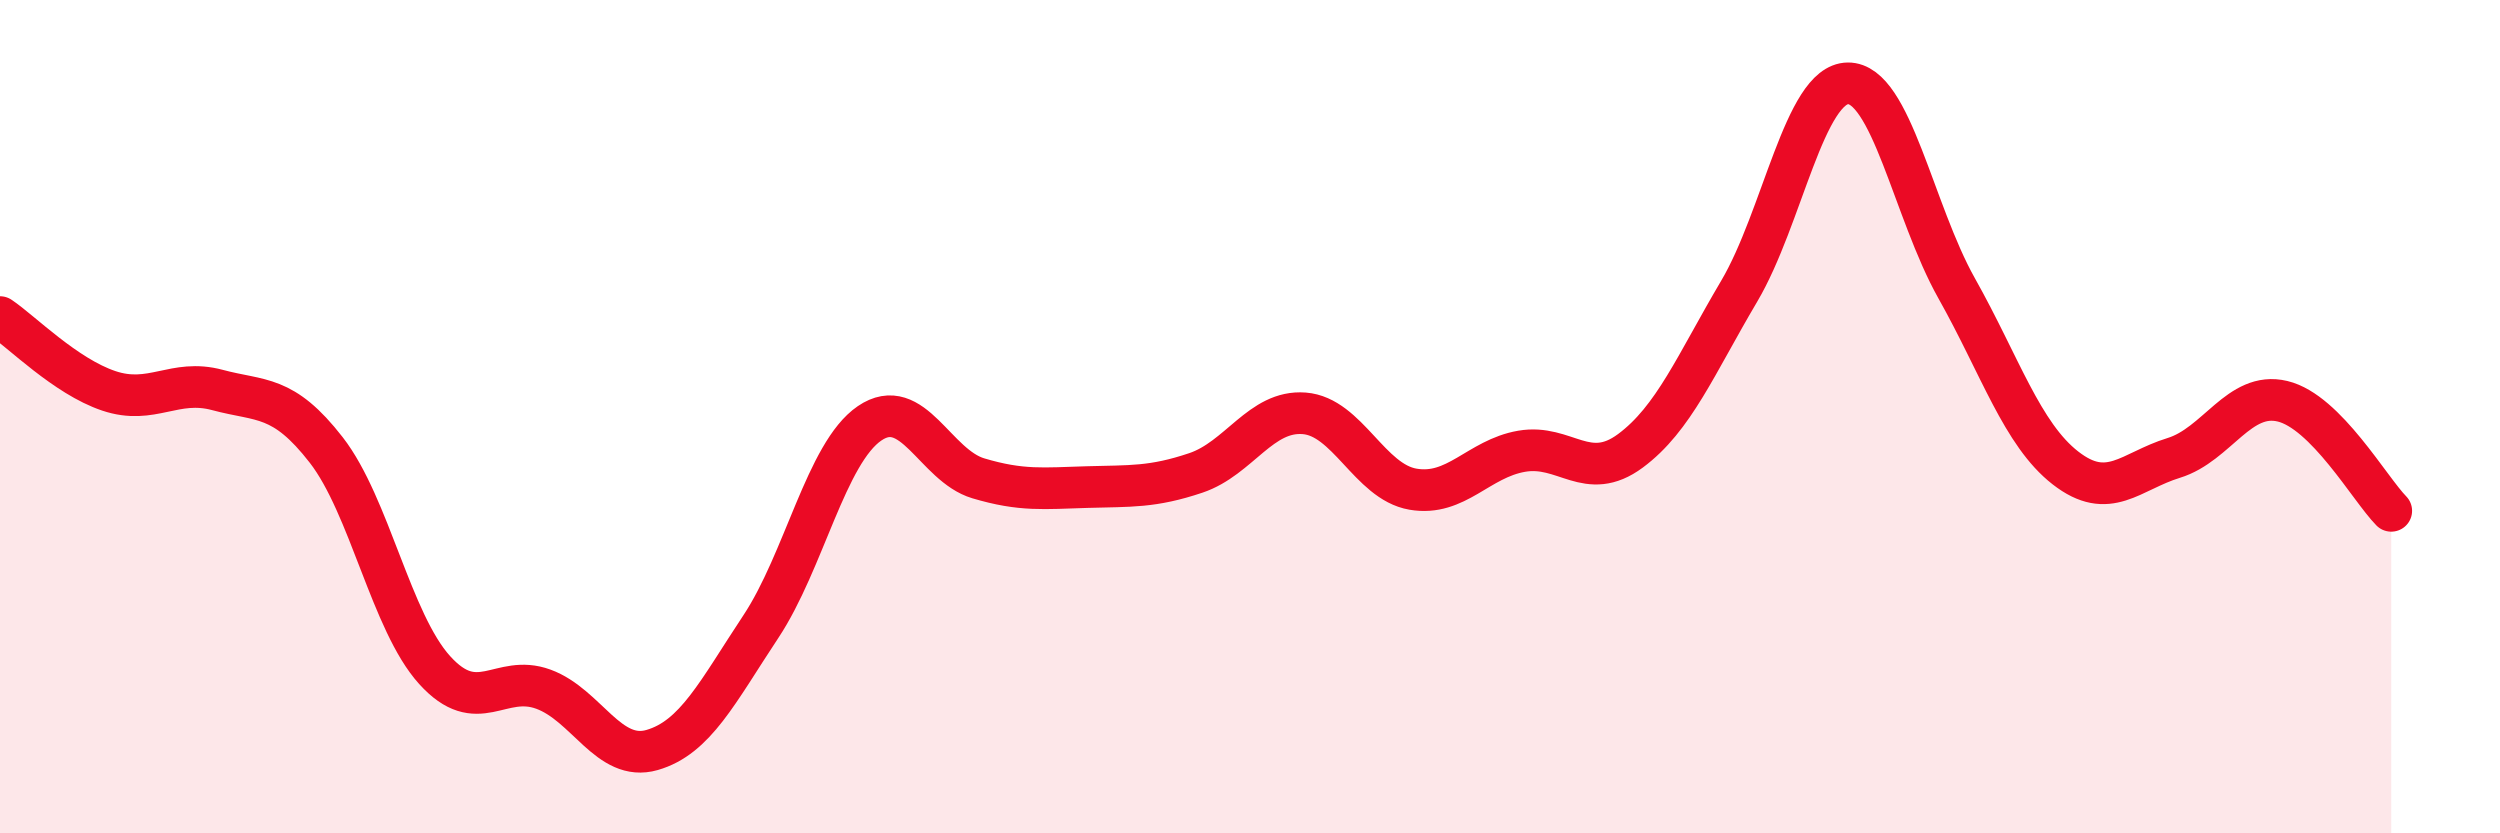
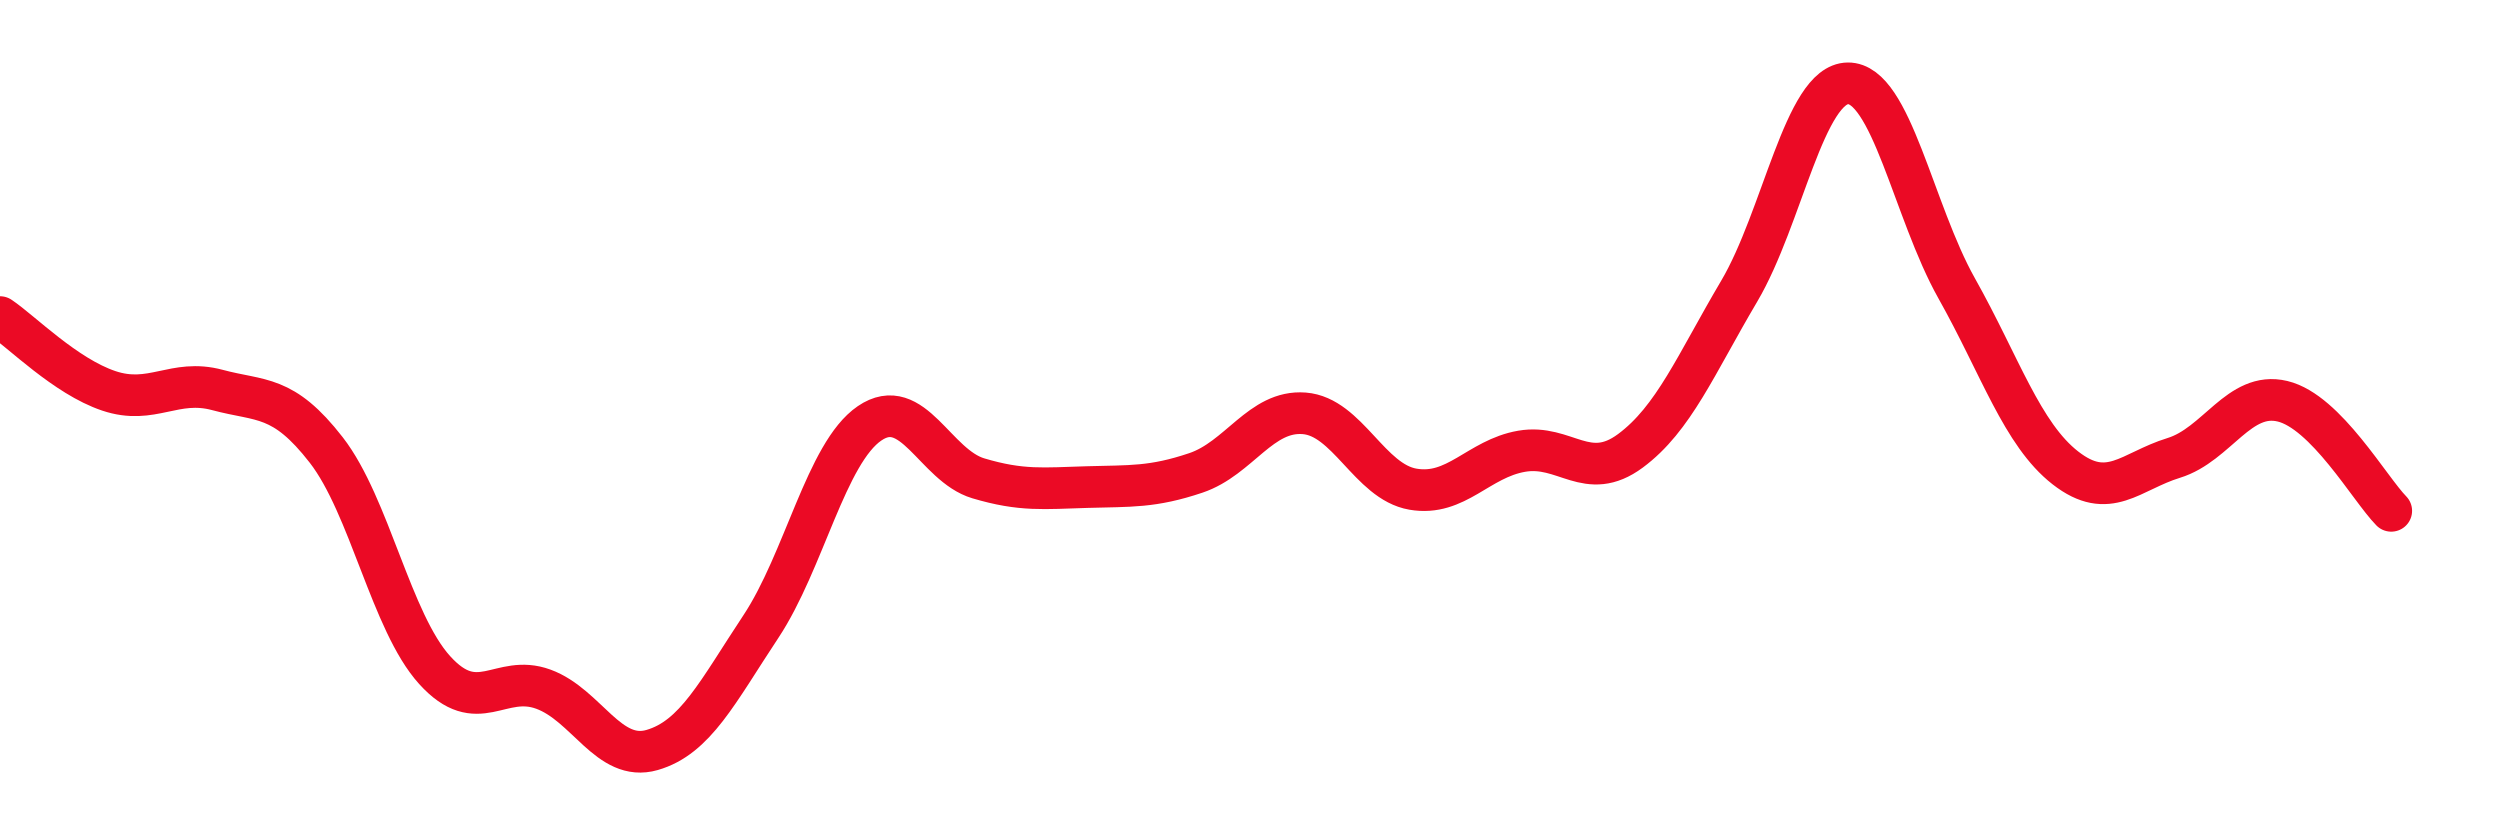
<svg xmlns="http://www.w3.org/2000/svg" width="60" height="20" viewBox="0 0 60 20">
-   <path d="M 0,7.61 C 0.52,7.96 1.57,9.03 2.61,9.38 C 3.65,9.73 4.18,9.08 5.22,9.36 C 6.26,9.64 6.79,9.46 7.83,10.8 C 8.87,12.14 9.39,14.93 10.43,16.08 C 11.47,17.23 12,16.16 13.04,16.54 C 14.08,16.92 14.61,18.3 15.65,18 C 16.69,17.7 17.22,16.61 18.26,15.04 C 19.3,13.47 19.83,10.87 20.87,10.16 C 21.91,9.45 22.44,11.17 23.48,11.48 C 24.52,11.79 25.05,11.72 26.09,11.69 C 27.13,11.66 27.66,11.7 28.7,11.35 C 29.74,11 30.26,9.84 31.3,9.92 C 32.34,10 32.87,11.56 33.91,11.74 C 34.95,11.92 35.48,11.01 36.52,10.83 C 37.56,10.65 38.09,11.59 39.13,10.82 C 40.17,10.05 40.7,8.75 41.74,6.99 C 42.78,5.23 43.31,2.01 44.35,2 C 45.39,1.99 45.92,5.07 46.96,6.92 C 48,8.77 48.53,10.42 49.57,11.23 C 50.61,12.04 51.13,11.31 52.17,10.99 C 53.21,10.67 53.74,9.38 54.78,9.63 C 55.82,9.88 56.87,11.73 57.39,12.26L57.39 20L0 20Z" fill="#EB0A25" opacity="0.1" stroke-linecap="round" stroke-linejoin="round" />
  <path d="M 0,7.61 C 0.52,7.96 1.57,9.03 2.61,9.38 C 3.65,9.73 4.18,9.08 5.22,9.36 C 6.26,9.64 6.79,9.46 7.83,10.8 C 8.87,12.14 9.39,14.93 10.43,16.08 C 11.47,17.23 12,16.16 13.04,16.54 C 14.08,16.92 14.61,18.3 15.65,18 C 16.69,17.7 17.22,16.61 18.26,15.04 C 19.3,13.47 19.83,10.87 20.87,10.16 C 21.91,9.45 22.44,11.17 23.48,11.48 C 24.52,11.79 25.05,11.72 26.09,11.69 C 27.13,11.66 27.66,11.7 28.7,11.35 C 29.74,11 30.26,9.84 31.3,9.92 C 32.34,10 32.87,11.56 33.91,11.74 C 34.95,11.92 35.48,11.01 36.52,10.83 C 37.56,10.65 38.09,11.59 39.13,10.82 C 40.17,10.05 40.7,8.75 41.74,6.99 C 42.78,5.23 43.31,2.01 44.35,2 C 45.39,1.99 45.92,5.07 46.96,6.92 C 48,8.77 48.53,10.42 49.57,11.23 C 50.61,12.04 51.13,11.31 52.17,10.99 C 53.21,10.67 53.74,9.38 54.78,9.63 C 55.82,9.88 56.87,11.73 57.39,12.26" stroke="#EB0A25" stroke-width="1" fill="none" stroke-linecap="round" stroke-linejoin="round" />
</svg>